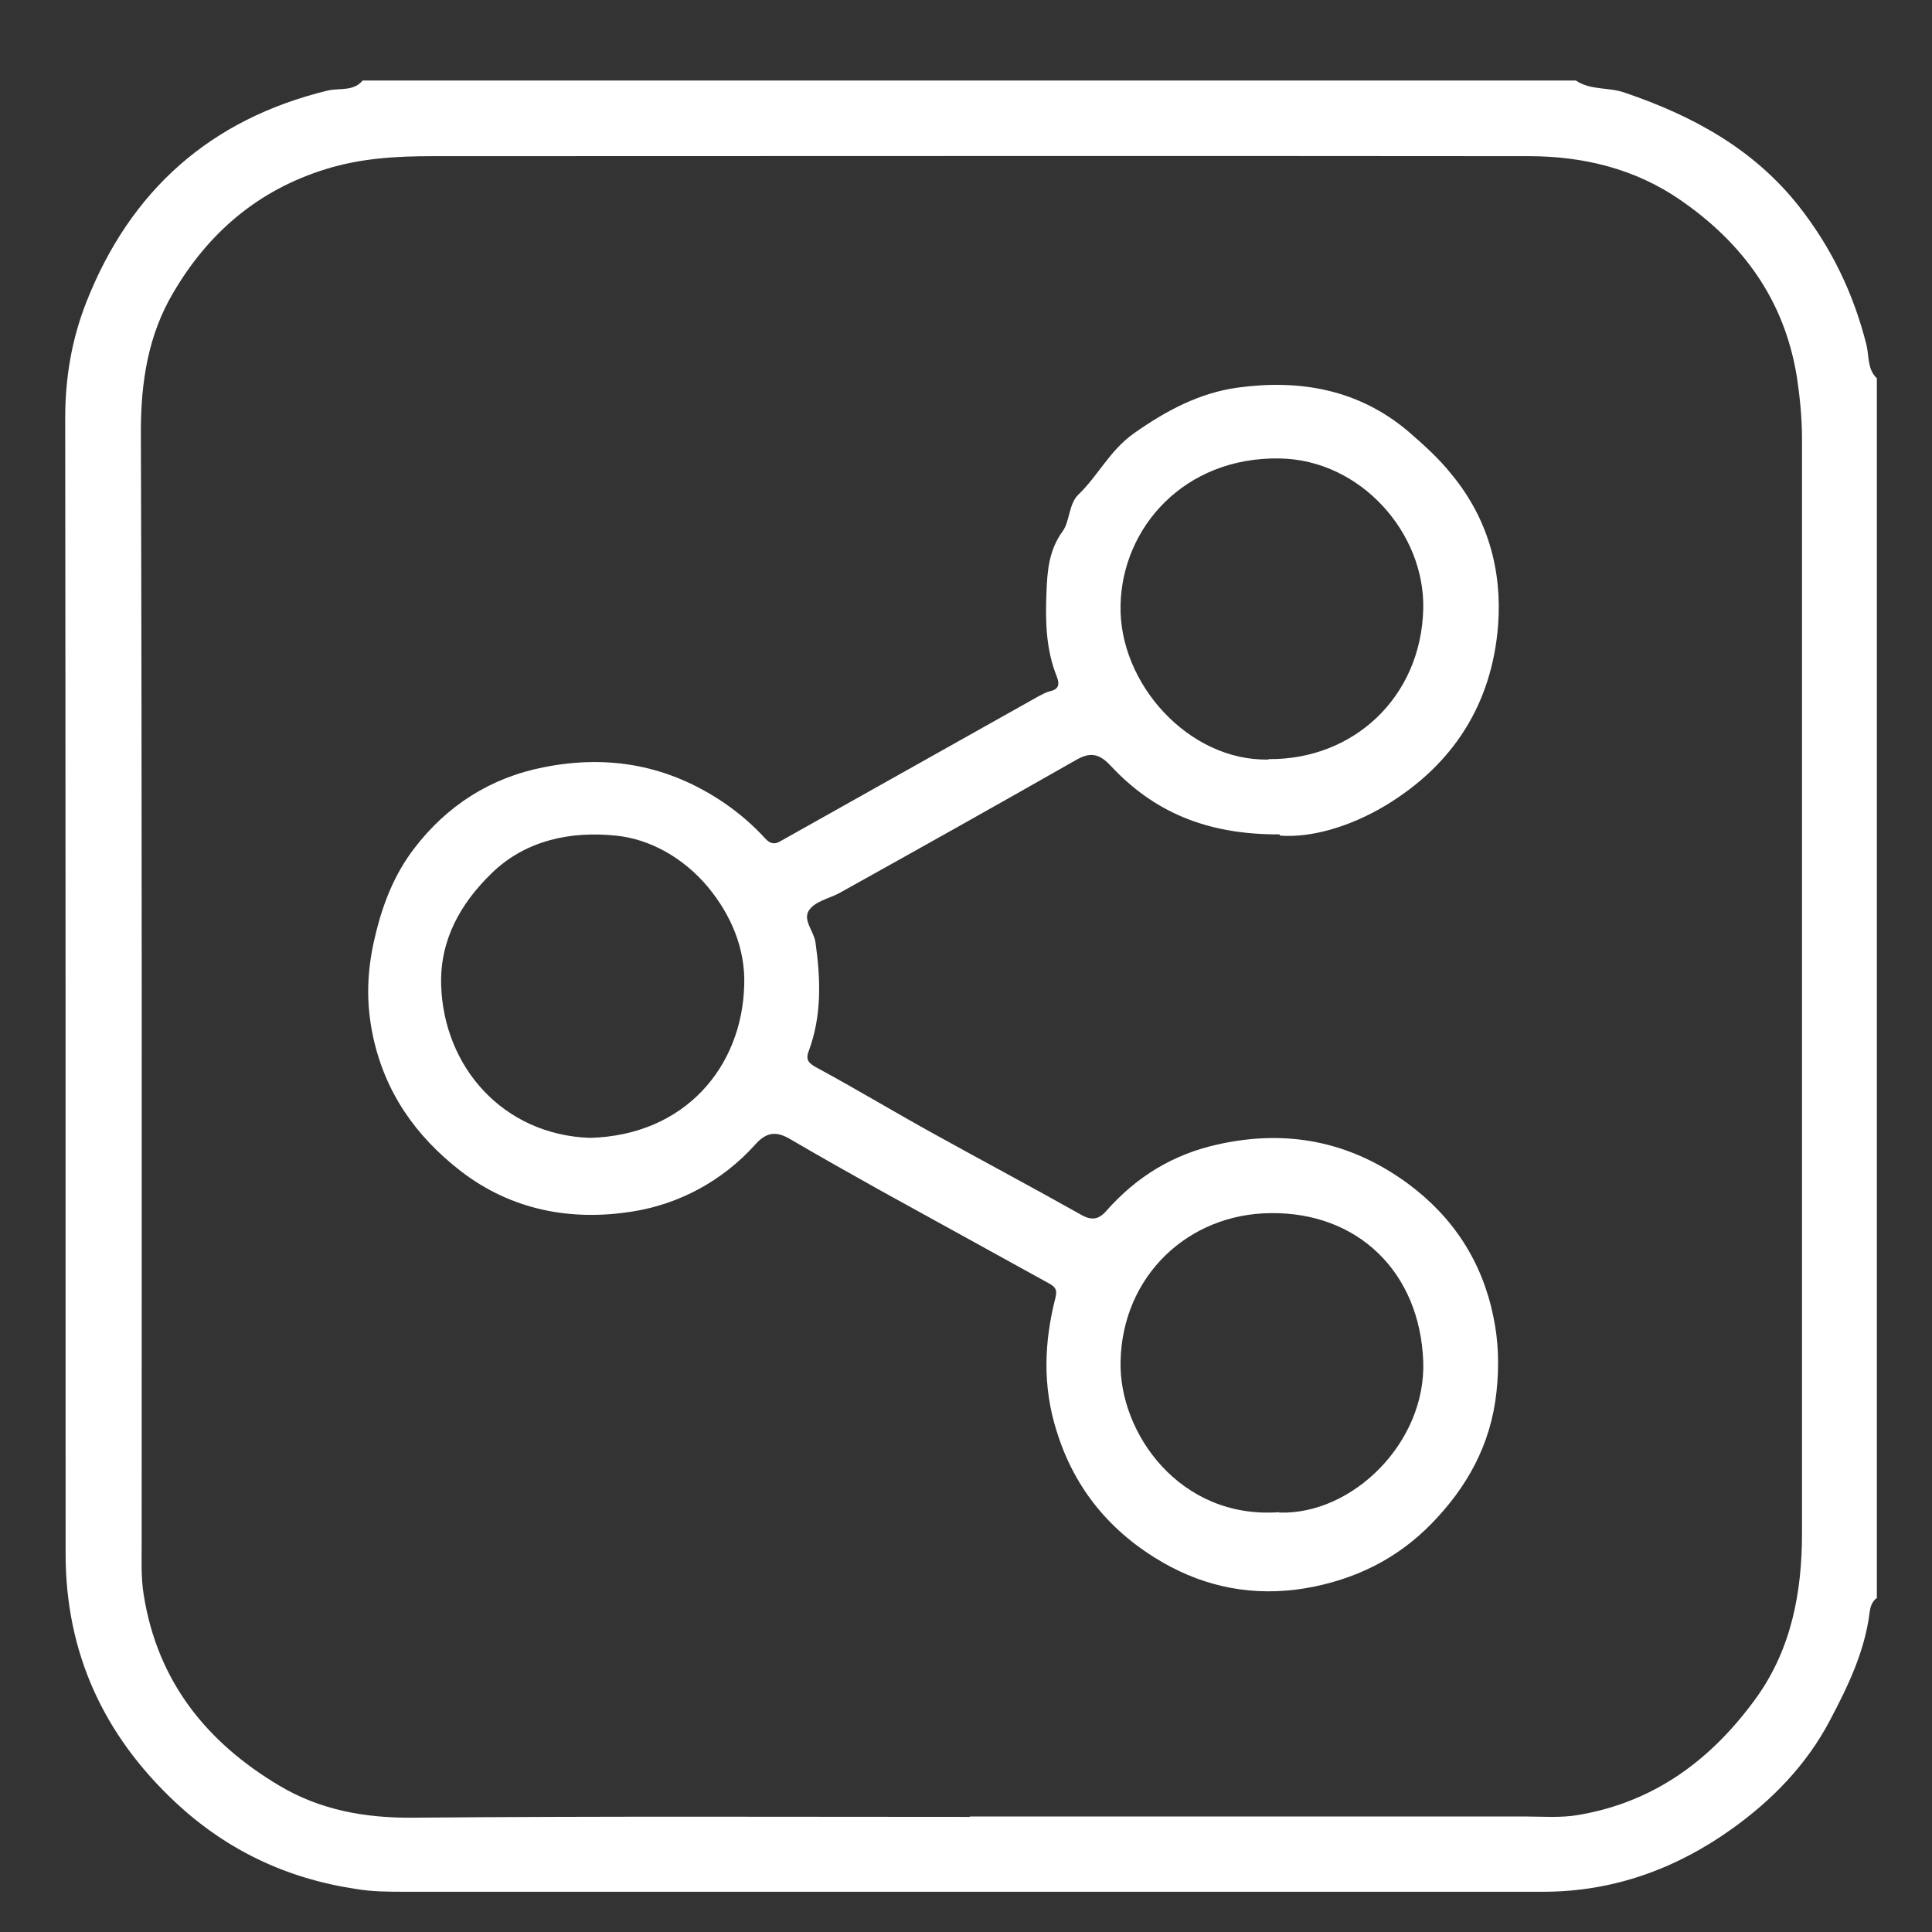
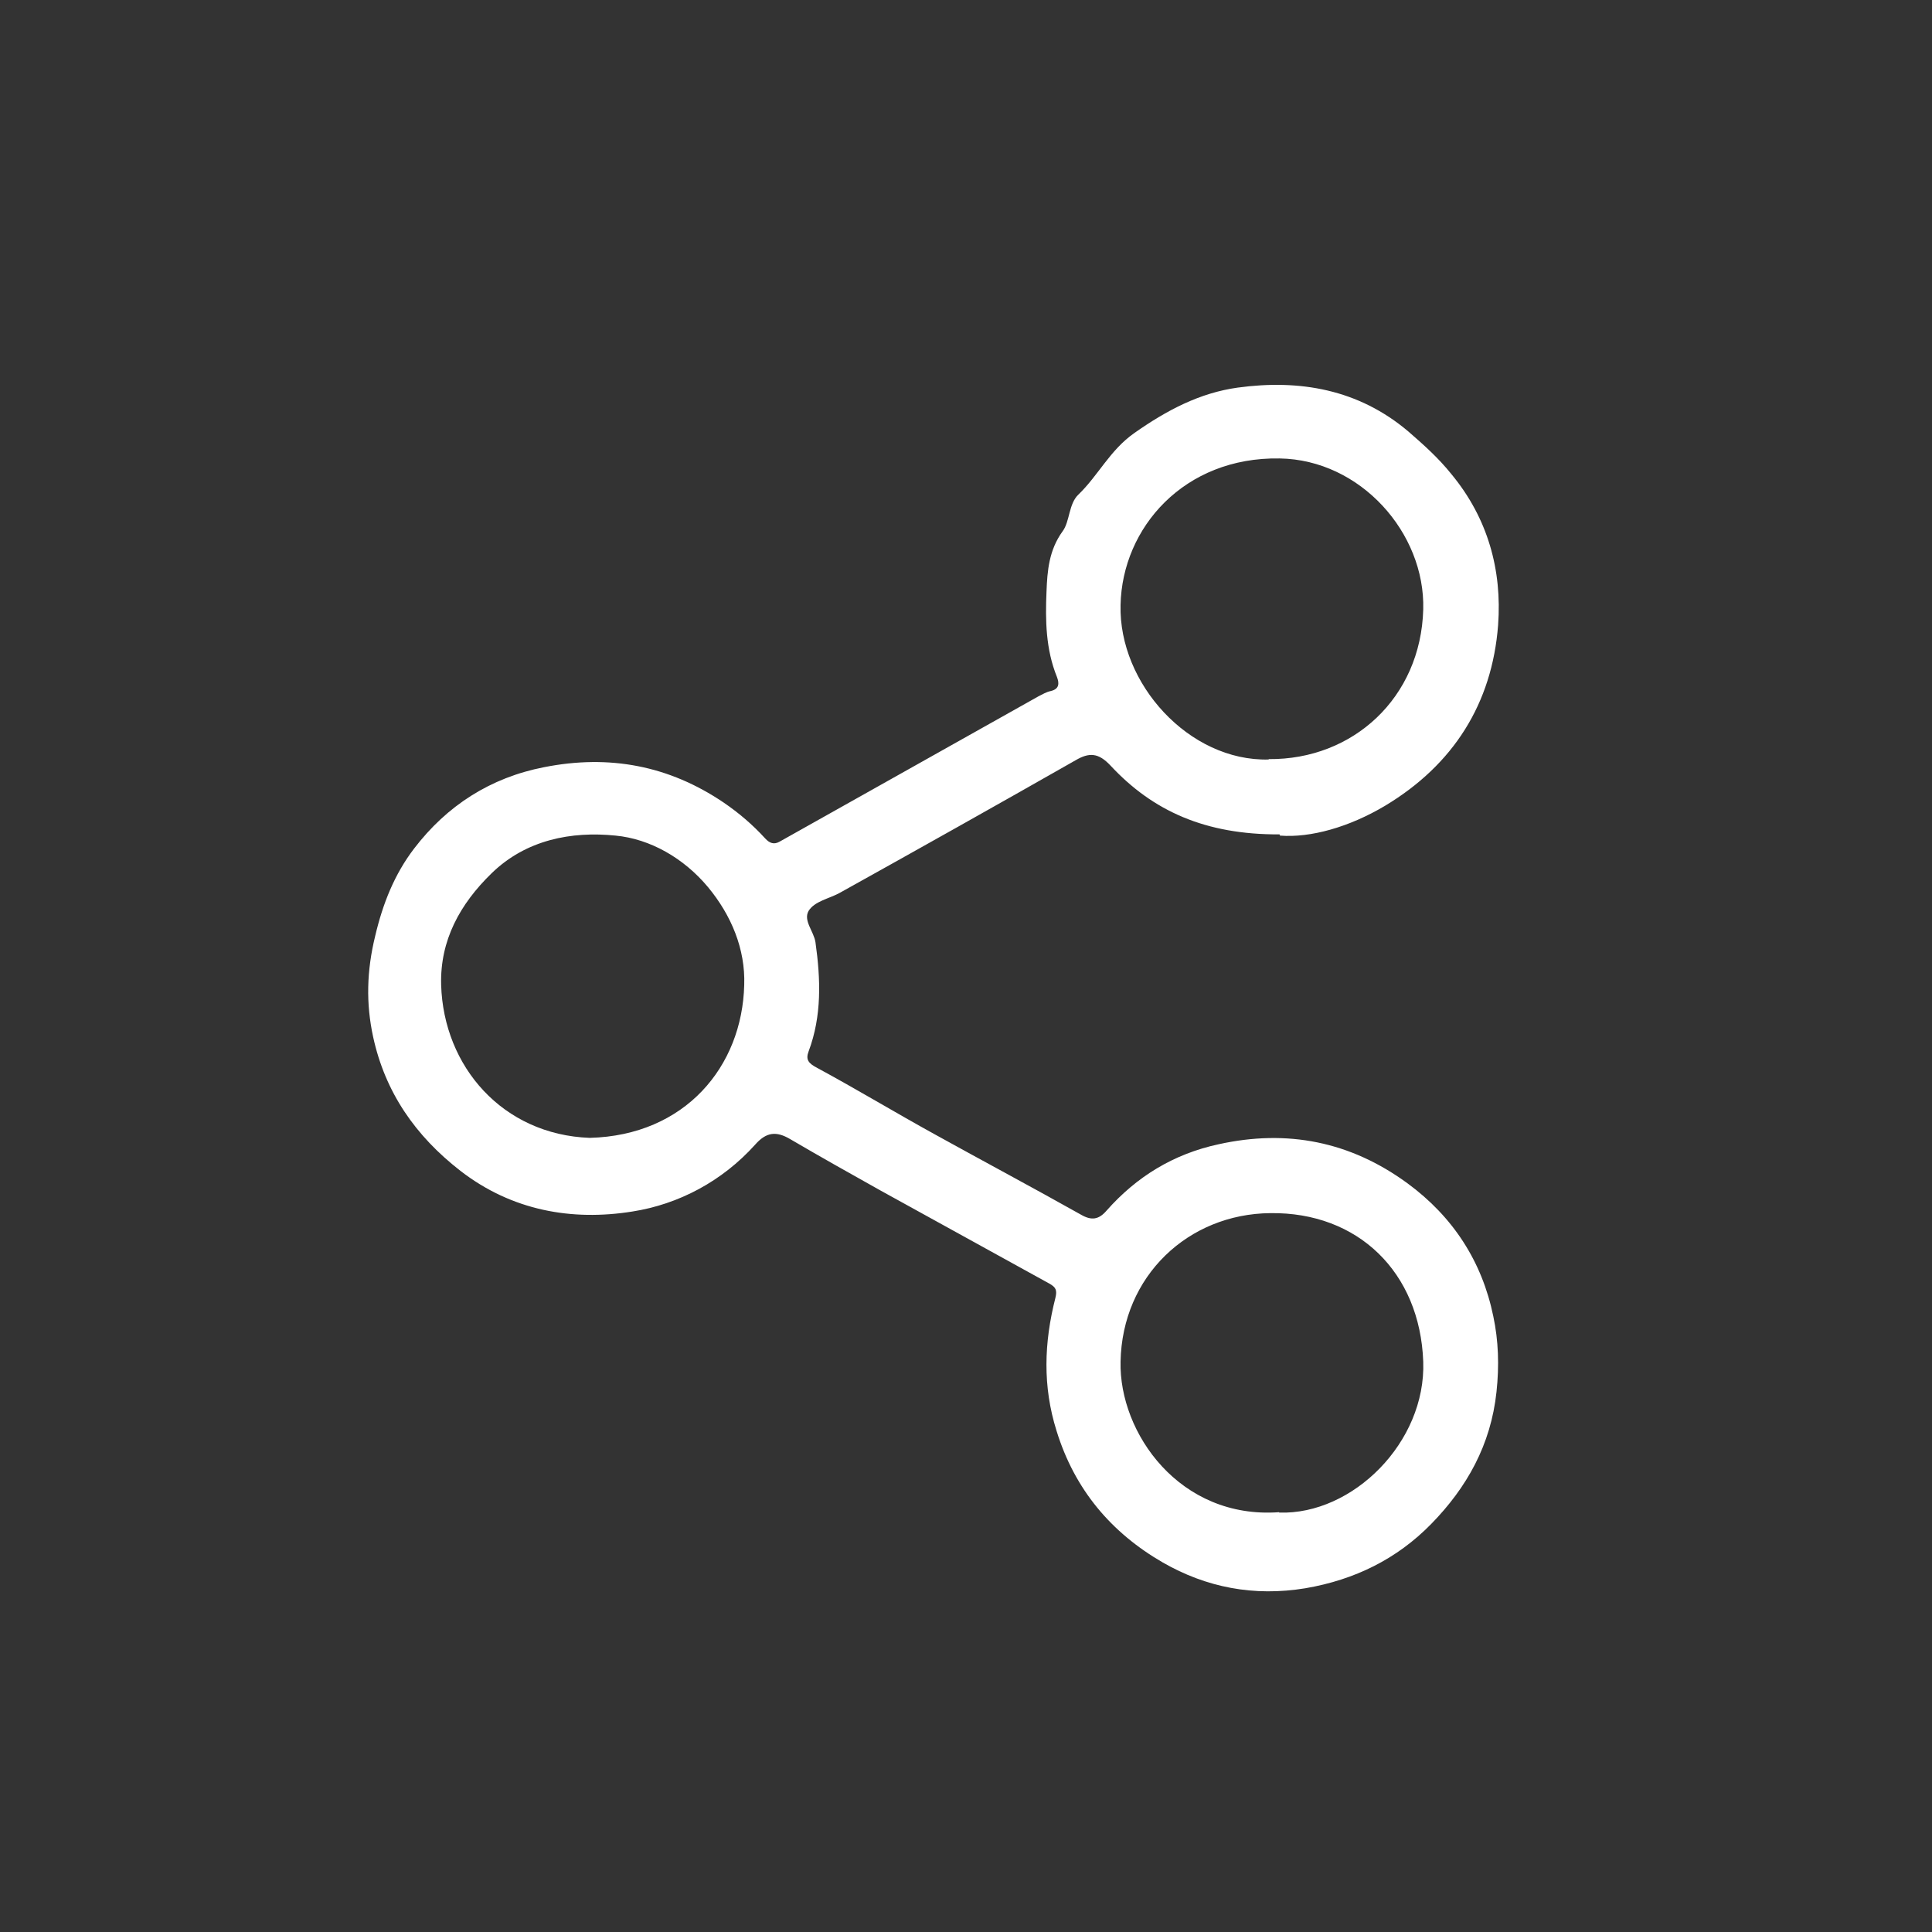
<svg xmlns="http://www.w3.org/2000/svg" id="Layer_1" data-name="Layer 1" viewBox="0 0 48 48">
  <rect x="0" y="0" width="48" height="48" fill="#333333" stroke="none" />
  <defs>
    <style>
      .cls-1 {
        fill: #fff;
      }
    </style>
  </defs>
-   <path class="cls-1" d="m46.63,9.38v30.32c-.12.09-.16.21-.18.36-.12.97-.54,1.84-.99,2.69-.58,1.1-1.43,1.97-2.42,2.68-1.38.99-2.93,1.56-4.65,1.57-9.45,0-18.89,0-28.34,0-.4,0-.8,0-1.21-.07-1.73-.26-3.22-.97-4.49-2.16-1.78-1.67-2.72-3.71-2.72-6.17,0-9.4,0-18.8-.01-28.21,0-1,.16-1.95.52-2.87,1.09-2.78,3.08-4.56,6-5.27.29-.07.64.03.87-.25h30.14c.37.25.81.16,1.21.3,1.68.57,3.2,1.39,4.33,2.82.81,1.03,1.36,2.17,1.68,3.44.07.28.02.6.25.83Zm-22.54,35.75c4.6,0,9.2,0,13.8,0,.44,0,.88.04,1.34-.04,1.91-.33,3.32-1.4,4.42-2.93.86-1.21,1.12-2.61,1.12-4.06,0-9.07,0-18.13,0-27.2,0-.51-.05-1.03-.13-1.55-.31-1.9-1.34-3.31-2.89-4.38-1.13-.78-2.42-1.09-3.77-1.09-9.08-.01-18.16,0-27.24,0-.89,0-1.77.05-2.64.32-1.69.52-2.93,1.59-3.8,3.08-.62,1.05-.8,2.21-.8,3.44.03,9.2.02,18.4.02,27.6,0,.43-.02.86.05,1.3.34,2.15,1.56,3.67,3.38,4.75,1.01.6,2.12.8,3.31.79,4.61-.04,9.23-.02,13.84-.02Z" />
  <path class="cls-1" d="m31.79,20.73c-1.84.01-3.15-.58-4.2-1.71-.3-.32-.53-.33-.87-.13-1.95,1.11-3.91,2.21-5.87,3.3-.26.14-.61.2-.76.44-.14.24.13.51.17.78.13.92.16,1.83-.17,2.71-.08.21,0,.3.21.41.98.53,1.94,1.11,2.92,1.65,1.21.67,2.43,1.32,3.64,2,.26.15.44.12.63-.1.75-.85,1.67-1.41,2.78-1.65,1.71-.38,3.28-.07,4.7.97,1.13.83,1.85,1.94,2.13,3.3.13.61.15,1.23.08,1.88-.14,1.32-.74,2.38-1.62,3.28-.85.87-1.9,1.39-3.13,1.6-1.28.21-2.46-.02-3.54-.64-1.28-.74-2.19-1.81-2.64-3.27-.35-1.11-.31-2.2-.03-3.3.05-.2.01-.27-.15-.36-1.4-.77-2.79-1.54-4.19-2.31-.75-.42-1.5-.84-2.25-1.28-.34-.2-.59-.18-.87.14-.82.91-1.9,1.48-3.05,1.66-1.5.24-2.99-.02-4.27-1.01-1.12-.87-1.87-1.95-2.17-3.33-.18-.83-.16-1.64.05-2.5.19-.81.48-1.54.97-2.18.81-1.06,1.89-1.76,3.23-2.02,1.62-.32,3.1-.04,4.46.88.38.26.72.55,1.03.89.11.12.22.16.36.08,2.14-1.2,4.29-2.41,6.43-3.61.1-.05.2-.11.3-.13.22-.05.22-.19.16-.35-.28-.69-.29-1.41-.26-2.12.02-.52.06-1.03.4-1.5.18-.24.15-.68.39-.91.5-.48.78-1.1,1.39-1.53.81-.57,1.63-1,2.57-1.13,1.54-.21,3,.04,4.24,1.09.38.33.75.66,1.07,1.06.91,1.1,1.26,2.39,1.16,3.75-.15,1.95-1.11,3.47-2.81,4.49-.89.53-1.85.8-2.61.74Zm-17.14,7.54c2.37-.06,3.79-1.77,3.84-3.8.03-.89-.32-1.73-.9-2.43-.6-.72-1.44-1.2-2.3-1.28-1.09-.11-2.22.1-3.08.94-.78.76-1.28,1.66-1.25,2.77.06,2.03,1.53,3.72,3.69,3.8Zm16.87-9.41c2.09.02,3.78-1.52,3.84-3.72.05-1.9-1.56-3.72-3.57-3.75-2.37-.04-3.91,1.72-3.95,3.64-.05,1.95,1.7,3.89,3.68,3.84Zm.26,18.72c1.83.06,3.65-1.75,3.58-3.75-.08-2.22-1.62-3.72-3.8-3.69-2.04.02-3.68,1.56-3.72,3.69-.04,1.77,1.47,3.92,3.94,3.74Z" />
</svg>